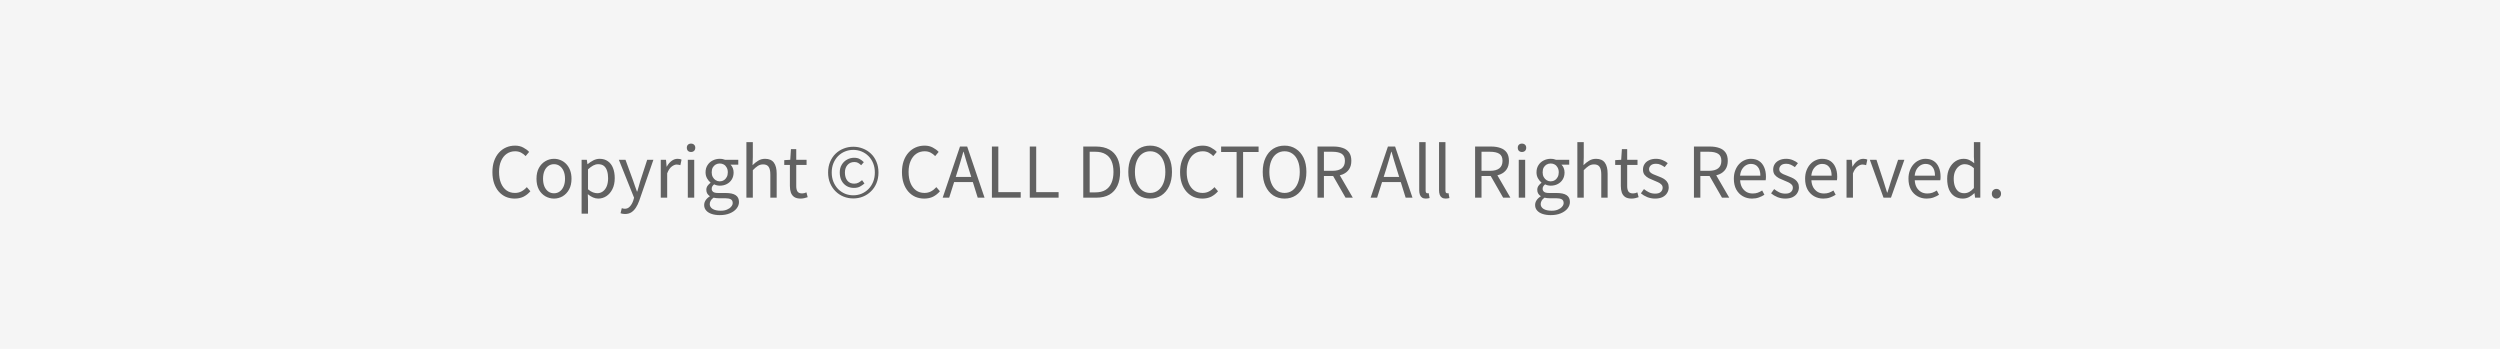
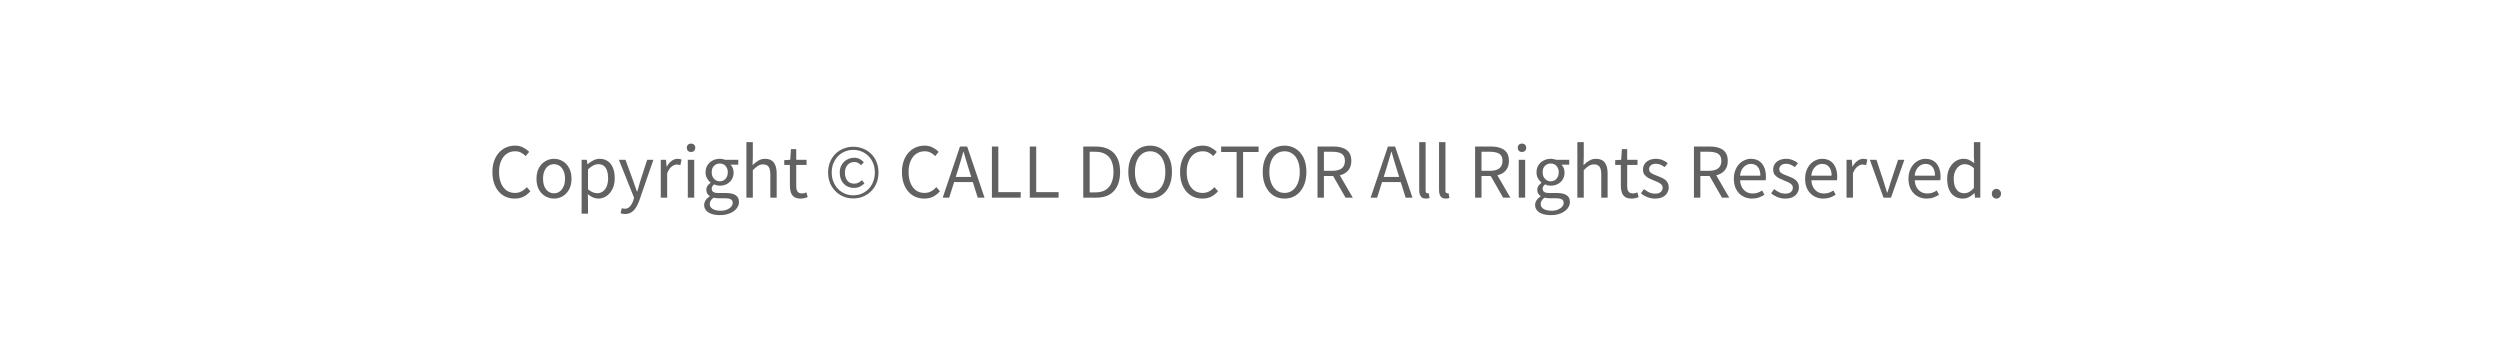
<svg xmlns="http://www.w3.org/2000/svg" width="430" height="60" viewBox="0 0 430 60" fill="none">
-   <rect width="430" height="60" fill="#F5F5F5" />
  <path d="M88.524 34.156C87.98 34.156 87.472 34.056 87 33.856C86.536 33.648 86.132 33.348 85.788 32.956C85.444 32.564 85.176 32.088 84.984 31.528C84.792 30.96 84.696 30.32 84.696 29.608C84.696 28.896 84.792 28.26 84.984 27.7C85.184 27.132 85.46 26.652 85.812 26.26C86.164 25.868 86.576 25.568 87.048 25.36C87.52 25.152 88.036 25.048 88.596 25.048C89.132 25.048 89.604 25.16 90.012 25.384C90.42 25.6 90.752 25.848 91.008 26.128L90.408 26.848C90.176 26.6 89.912 26.4 89.616 26.248C89.32 26.096 88.984 26.02 88.608 26.02C88.056 26.02 87.572 26.164 87.156 26.452C86.74 26.74 86.416 27.152 86.184 27.688C85.952 28.216 85.836 28.844 85.836 29.572C85.836 30.316 85.948 30.96 86.172 31.504C86.396 32.04 86.712 32.456 87.12 32.752C87.528 33.04 88.012 33.184 88.572 33.184C88.988 33.184 89.36 33.096 89.688 32.92C90.024 32.744 90.332 32.5 90.612 32.188L91.224 32.896C90.88 33.296 90.488 33.608 90.048 33.832C89.608 34.048 89.1 34.156 88.524 34.156ZM95.288 34.156C94.76 34.156 94.264 34.024 93.8 33.76C93.336 33.488 92.964 33.1 92.684 32.596C92.412 32.084 92.276 31.468 92.276 30.748C92.276 30.02 92.412 29.404 92.684 28.9C92.964 28.388 93.336 27.996 93.8 27.724C94.264 27.452 94.76 27.316 95.288 27.316C95.688 27.316 96.068 27.392 96.428 27.544C96.796 27.696 97.12 27.92 97.4 28.216C97.68 28.512 97.9 28.872 98.06 29.296C98.22 29.72 98.3 30.204 98.3 30.748C98.3 31.468 98.16 32.084 97.88 32.596C97.6 33.1 97.232 33.488 96.776 33.76C96.32 34.024 95.824 34.156 95.288 34.156ZM95.288 33.244C95.664 33.244 95.992 33.14 96.272 32.932C96.56 32.724 96.784 32.432 96.944 32.056C97.104 31.68 97.184 31.244 97.184 30.748C97.184 30.244 97.104 29.804 96.944 29.428C96.784 29.052 96.56 28.76 96.272 28.552C95.992 28.344 95.664 28.24 95.288 28.24C94.912 28.24 94.58 28.344 94.292 28.552C94.012 28.76 93.792 29.052 93.632 29.428C93.48 29.804 93.404 30.244 93.404 30.748C93.404 31.244 93.48 31.68 93.632 32.056C93.792 32.432 94.012 32.724 94.292 32.932C94.58 33.14 94.912 33.244 95.288 33.244ZM100.034 36.748V27.484H100.934L101.042 28.24H101.066C101.362 27.992 101.686 27.776 102.038 27.592C102.398 27.408 102.766 27.316 103.142 27.316C103.702 27.316 104.174 27.456 104.558 27.736C104.95 28.008 105.242 28.392 105.434 28.888C105.634 29.384 105.734 29.968 105.734 30.64C105.734 31.384 105.598 32.02 105.326 32.548C105.062 33.068 104.714 33.468 104.282 33.748C103.858 34.02 103.398 34.156 102.902 34.156C102.606 34.156 102.306 34.092 102.002 33.964C101.698 33.828 101.398 33.64 101.102 33.4L101.138 34.54V36.748H100.034ZM102.722 33.232C103.082 33.232 103.402 33.132 103.682 32.932C103.97 32.724 104.194 32.428 104.354 32.044C104.514 31.652 104.594 31.188 104.594 30.652C104.594 30.172 104.534 29.752 104.414 29.392C104.302 29.024 104.122 28.74 103.874 28.54C103.626 28.34 103.29 28.24 102.866 28.24C102.594 28.24 102.314 28.316 102.026 28.468C101.746 28.62 101.45 28.84 101.138 29.128V32.56C101.426 32.808 101.71 32.984 101.99 33.088C102.27 33.184 102.514 33.232 102.722 33.232ZM107.501 36.808C107.349 36.808 107.209 36.796 107.081 36.772C106.953 36.748 106.837 36.716 106.733 36.676L106.949 35.8C107.013 35.824 107.089 35.848 107.177 35.872C107.265 35.896 107.357 35.908 107.453 35.908C107.821 35.908 108.121 35.772 108.353 35.5C108.593 35.236 108.781 34.904 108.917 34.504L109.061 34.012L106.445 27.484H107.585L108.905 31.096C109.009 31.384 109.113 31.688 109.217 32.008C109.329 32.328 109.441 32.64 109.553 32.944H109.613C109.701 32.64 109.789 32.332 109.877 32.02C109.973 31.7 110.061 31.392 110.141 31.096L111.317 27.484H112.385L109.937 34.552C109.785 34.976 109.601 35.356 109.385 35.692C109.169 36.036 108.909 36.308 108.605 36.508C108.301 36.708 107.933 36.808 107.501 36.808ZM113.651 34V27.484H114.551L114.659 28.672H114.683C114.907 28.256 115.179 27.928 115.499 27.688C115.827 27.44 116.171 27.316 116.531 27.316C116.683 27.316 116.811 27.328 116.915 27.352C117.027 27.368 117.131 27.404 117.227 27.46L117.023 28.408C116.911 28.376 116.811 28.352 116.723 28.336C116.635 28.312 116.523 28.3 116.387 28.3C116.123 28.3 115.839 28.416 115.535 28.648C115.231 28.872 114.971 29.26 114.755 29.812V34H113.651ZM118.303 34V27.484H119.407V34H118.303ZM118.855 26.14C118.639 26.14 118.463 26.076 118.327 25.948C118.199 25.812 118.135 25.632 118.135 25.408C118.135 25.192 118.199 25.02 118.327 24.892C118.463 24.764 118.639 24.7 118.855 24.7C119.071 24.7 119.247 24.764 119.383 24.892C119.519 25.02 119.587 25.192 119.587 25.408C119.587 25.632 119.519 25.812 119.383 25.948C119.247 26.076 119.071 26.14 118.855 26.14ZM123.804 37C123.276 37 122.808 36.932 122.4 36.796C121.992 36.66 121.676 36.46 121.452 36.196C121.228 35.94 121.116 35.628 121.116 35.26C121.116 34.98 121.2 34.708 121.368 34.444C121.536 34.188 121.772 33.968 122.076 33.784V33.724C121.908 33.62 121.768 33.48 121.656 33.304C121.544 33.128 121.488 32.912 121.488 32.656C121.488 32.384 121.564 32.144 121.716 31.936C121.876 31.728 122.04 31.564 122.208 31.444V31.396C121.992 31.228 121.796 30.992 121.62 30.688C121.444 30.384 121.356 30.036 121.356 29.644C121.356 29.164 121.468 28.752 121.692 28.408C121.916 28.056 122.212 27.788 122.58 27.604C122.956 27.412 123.36 27.316 123.792 27.316C123.984 27.316 124.156 27.332 124.308 27.364C124.468 27.396 124.604 27.436 124.716 27.484H126.984V28.324H125.652C125.812 28.476 125.94 28.668 126.036 28.9C126.132 29.132 126.18 29.388 126.18 29.668C126.18 30.132 126.072 30.536 125.856 30.88C125.648 31.216 125.364 31.476 125.004 31.66C124.644 31.844 124.24 31.936 123.792 31.936C123.64 31.936 123.476 31.916 123.3 31.876C123.132 31.836 122.976 31.78 122.832 31.708C122.712 31.804 122.612 31.912 122.532 32.032C122.452 32.152 122.412 32.304 122.412 32.488C122.412 32.688 122.492 32.856 122.652 32.992C122.812 33.128 123.112 33.196 123.552 33.196H124.836C125.588 33.196 126.152 33.32 126.528 33.568C126.912 33.816 127.104 34.208 127.104 34.744C127.104 35.144 126.968 35.516 126.696 35.86C126.424 36.204 126.04 36.48 125.544 36.688C125.056 36.896 124.476 37 123.804 37ZM123.792 31.192C124.048 31.192 124.28 31.128 124.488 31C124.704 30.872 124.872 30.692 124.992 30.46C125.12 30.228 125.184 29.956 125.184 29.644C125.184 29.324 125.12 29.052 124.992 28.828C124.872 28.596 124.708 28.42 124.5 28.3C124.292 28.18 124.056 28.12 123.792 28.12C123.544 28.12 123.312 28.18 123.096 28.3C122.888 28.42 122.72 28.592 122.592 28.816C122.472 29.04 122.412 29.316 122.412 29.644C122.412 29.956 122.476 30.228 122.604 30.46C122.732 30.692 122.9 30.872 123.108 31C123.316 31.128 123.544 31.192 123.792 31.192ZM123.96 36.244C124.376 36.244 124.736 36.18 125.04 36.052C125.352 35.924 125.592 35.756 125.76 35.548C125.936 35.348 126.024 35.14 126.024 34.924C126.024 34.612 125.912 34.396 125.688 34.276C125.464 34.156 125.136 34.096 124.704 34.096H123.576C123.456 34.096 123.32 34.088 123.168 34.072C123.024 34.064 122.88 34.04 122.736 34C122.504 34.16 122.336 34.336 122.232 34.528C122.128 34.728 122.076 34.92 122.076 35.104C122.076 35.448 122.24 35.724 122.568 35.932C122.904 36.14 123.368 36.244 123.96 36.244ZM128.381 34V24.448H129.485V27.064L129.437 28.408C129.741 28.104 130.065 27.848 130.409 27.64C130.753 27.424 131.149 27.316 131.597 27.316C132.285 27.316 132.789 27.536 133.109 27.976C133.429 28.408 133.589 29.04 133.589 29.872V34H132.497V30.016C132.497 29.4 132.397 28.956 132.197 28.684C132.005 28.412 131.693 28.276 131.261 28.276C130.925 28.276 130.625 28.36 130.361 28.528C130.097 28.696 129.805 28.944 129.485 29.272V34H128.381ZM137.71 34.156C137.254 34.156 136.89 34.068 136.618 33.892C136.346 33.708 136.15 33.452 136.03 33.124C135.918 32.796 135.862 32.416 135.862 31.984V28.372H134.89V27.544L135.922 27.484L136.042 25.648H136.954V27.484H138.73V28.372H136.954V32.02C136.954 32.412 137.026 32.72 137.17 32.944C137.322 33.16 137.586 33.268 137.962 33.268C138.082 33.268 138.21 33.252 138.346 33.22C138.482 33.18 138.602 33.136 138.706 33.088L138.922 33.916C138.738 33.98 138.542 34.036 138.334 34.084C138.126 34.132 137.918 34.156 137.71 34.156ZM146.765 34.132C146.181 34.132 145.629 34.028 145.109 33.82C144.589 33.612 144.129 33.312 143.729 32.92C143.329 32.528 143.013 32.06 142.781 31.516C142.549 30.964 142.433 30.348 142.433 29.668C142.433 28.988 142.549 28.376 142.781 27.832C143.013 27.28 143.329 26.812 143.729 26.428C144.129 26.044 144.589 25.752 145.109 25.552C145.629 25.344 146.181 25.24 146.765 25.24C147.349 25.24 147.901 25.344 148.421 25.552C148.941 25.752 149.401 26.044 149.801 26.428C150.209 26.812 150.525 27.28 150.749 27.832C150.981 28.376 151.097 28.988 151.097 29.668C151.097 30.348 150.981 30.964 150.749 31.516C150.525 32.06 150.209 32.528 149.801 32.92C149.401 33.312 148.941 33.612 148.421 33.82C147.901 34.028 147.349 34.132 146.765 34.132ZM146.765 33.592C147.269 33.592 147.745 33.5 148.193 33.316C148.641 33.124 149.037 32.856 149.381 32.512C149.725 32.16 149.993 31.744 150.185 31.264C150.377 30.784 150.473 30.252 150.473 29.668C150.473 29.084 150.377 28.556 150.185 28.084C149.993 27.604 149.725 27.192 149.381 26.848C149.037 26.504 148.641 26.24 148.193 26.056C147.745 25.872 147.269 25.78 146.765 25.78C146.261 25.78 145.785 25.872 145.337 26.056C144.889 26.24 144.493 26.504 144.149 26.848C143.813 27.192 143.545 27.604 143.345 28.084C143.153 28.556 143.057 29.084 143.057 29.668C143.057 30.252 143.153 30.784 143.345 31.264C143.545 31.744 143.813 32.16 144.149 32.512C144.493 32.856 144.889 33.124 145.337 33.316C145.785 33.5 146.261 33.592 146.765 33.592ZM146.861 32.32C146.413 32.32 146.005 32.216 145.637 32.008C145.269 31.792 144.977 31.488 144.761 31.096C144.545 30.696 144.437 30.22 144.437 29.668C144.437 29.148 144.553 28.7 144.785 28.324C145.017 27.94 145.321 27.648 145.697 27.448C146.073 27.24 146.477 27.136 146.909 27.136C147.293 27.136 147.613 27.208 147.869 27.352C148.133 27.496 148.369 27.676 148.577 27.892L148.121 28.42C147.937 28.244 147.757 28.108 147.581 28.012C147.405 27.916 147.197 27.868 146.957 27.868C146.461 27.868 146.065 28.036 145.769 28.372C145.473 28.708 145.325 29.14 145.325 29.668C145.325 30.26 145.465 30.728 145.745 31.072C146.033 31.416 146.421 31.588 146.909 31.588C147.197 31.588 147.445 31.532 147.653 31.42C147.869 31.3 148.077 31.156 148.277 30.988L148.685 31.564C148.437 31.772 148.173 31.952 147.893 32.104C147.613 32.248 147.269 32.32 146.861 32.32ZM158.965 34.156C158.421 34.156 157.913 34.056 157.441 33.856C156.977 33.648 156.573 33.348 156.229 32.956C155.885 32.564 155.617 32.088 155.425 31.528C155.233 30.96 155.137 30.32 155.137 29.608C155.137 28.896 155.233 28.26 155.425 27.7C155.625 27.132 155.901 26.652 156.253 26.26C156.605 25.868 157.017 25.568 157.489 25.36C157.961 25.152 158.477 25.048 159.037 25.048C159.573 25.048 160.045 25.16 160.453 25.384C160.861 25.6 161.193 25.848 161.449 26.128L160.849 26.848C160.617 26.6 160.353 26.4 160.057 26.248C159.761 26.096 159.425 26.02 159.049 26.02C158.497 26.02 158.013 26.164 157.597 26.452C157.181 26.74 156.857 27.152 156.625 27.688C156.393 28.216 156.277 28.844 156.277 29.572C156.277 30.316 156.389 30.96 156.613 31.504C156.837 32.04 157.153 32.456 157.561 32.752C157.969 33.04 158.453 33.184 159.013 33.184C159.429 33.184 159.801 33.096 160.129 32.92C160.465 32.744 160.773 32.5 161.053 32.188L161.665 32.896C161.321 33.296 160.929 33.608 160.489 33.832C160.049 34.048 159.541 34.156 158.965 34.156ZM162.142 34L165.118 25.204H166.354L169.342 34H168.166L166.63 29.08C166.47 28.576 166.318 28.084 166.174 27.604C166.03 27.116 165.886 26.616 165.742 26.104H165.694C165.558 26.616 165.414 27.116 165.262 27.604C165.118 28.084 164.97 28.576 164.818 29.08L163.258 34H162.142ZM163.69 31.312V30.436H167.746V31.312H163.69ZM170.607 34V25.204H171.711V33.052H175.563V34H170.607ZM177.122 34V25.204H178.226V33.052H182.078V34H177.122ZM186.321 34V25.204H188.517C189.421 25.204 190.181 25.376 190.797 25.72C191.413 26.056 191.877 26.548 192.189 27.196C192.501 27.844 192.657 28.636 192.657 29.572C192.657 30.5 192.501 31.296 192.189 31.96C191.877 32.624 191.417 33.132 190.809 33.484C190.201 33.828 189.453 34 188.565 34H186.321ZM187.425 33.088H188.421C189.109 33.088 189.681 32.952 190.137 32.68C190.601 32.4 190.945 31.996 191.169 31.468C191.401 30.94 191.517 30.308 191.517 29.572C191.517 28.82 191.401 28.188 191.169 27.676C190.945 27.164 190.601 26.776 190.137 26.512C189.681 26.24 189.109 26.104 188.421 26.104H187.425V33.088ZM197.823 34.156C197.087 34.156 196.435 33.972 195.867 33.604C195.307 33.228 194.867 32.696 194.547 32.008C194.227 31.32 194.067 30.508 194.067 29.572C194.067 28.628 194.227 27.82 194.547 27.148C194.867 26.468 195.307 25.948 195.867 25.588C196.435 25.228 197.087 25.048 197.823 25.048C198.559 25.048 199.207 25.232 199.767 25.6C200.335 25.96 200.779 26.476 201.099 27.148C201.419 27.82 201.579 28.628 201.579 29.572C201.579 30.508 201.419 31.32 201.099 32.008C200.779 32.696 200.335 33.228 199.767 33.604C199.207 33.972 198.559 34.156 197.823 34.156ZM197.823 33.184C198.351 33.184 198.811 33.036 199.203 32.74C199.595 32.444 199.899 32.024 200.115 31.48C200.331 30.936 200.439 30.3 200.439 29.572C200.439 28.836 200.331 28.204 200.115 27.676C199.899 27.14 199.595 26.732 199.203 26.452C198.811 26.164 198.351 26.02 197.823 26.02C197.303 26.02 196.843 26.164 196.443 26.452C196.051 26.732 195.747 27.14 195.531 27.676C195.315 28.204 195.207 28.836 195.207 29.572C195.207 30.3 195.315 30.936 195.531 31.48C195.747 32.024 196.051 32.444 196.443 32.74C196.843 33.036 197.303 33.184 197.823 33.184ZM206.801 34.156C206.257 34.156 205.749 34.056 205.277 33.856C204.813 33.648 204.409 33.348 204.065 32.956C203.721 32.564 203.453 32.088 203.261 31.528C203.069 30.96 202.973 30.32 202.973 29.608C202.973 28.896 203.069 28.26 203.261 27.7C203.461 27.132 203.737 26.652 204.089 26.26C204.441 25.868 204.853 25.568 205.325 25.36C205.797 25.152 206.313 25.048 206.873 25.048C207.409 25.048 207.881 25.16 208.289 25.384C208.697 25.6 209.029 25.848 209.285 26.128L208.685 26.848C208.453 26.6 208.189 26.4 207.893 26.248C207.597 26.096 207.261 26.02 206.885 26.02C206.333 26.02 205.849 26.164 205.433 26.452C205.017 26.74 204.693 27.152 204.461 27.688C204.229 28.216 204.113 28.844 204.113 29.572C204.113 30.316 204.225 30.96 204.449 31.504C204.673 32.04 204.989 32.456 205.397 32.752C205.805 33.04 206.289 33.184 206.849 33.184C207.265 33.184 207.637 33.096 207.965 32.92C208.301 32.744 208.609 32.5 208.889 32.188L209.501 32.896C209.157 33.296 208.765 33.608 208.325 33.832C207.885 34.048 207.377 34.156 206.801 34.156ZM212.696 34V26.14H210.032V25.204H216.476V26.14H213.812V34H212.696ZM220.944 34.156C220.208 34.156 219.556 33.972 218.988 33.604C218.428 33.228 217.988 32.696 217.668 32.008C217.348 31.32 217.188 30.508 217.188 29.572C217.188 28.628 217.348 27.82 217.668 27.148C217.988 26.468 218.428 25.948 218.988 25.588C219.556 25.228 220.208 25.048 220.944 25.048C221.68 25.048 222.328 25.232 222.888 25.6C223.456 25.96 223.9 26.476 224.22 27.148C224.54 27.82 224.7 28.628 224.7 29.572C224.7 30.508 224.54 31.32 224.22 32.008C223.9 32.696 223.456 33.228 222.888 33.604C222.328 33.972 221.68 34.156 220.944 34.156ZM220.944 33.184C221.472 33.184 221.932 33.036 222.324 32.74C222.716 32.444 223.02 32.024 223.236 31.48C223.452 30.936 223.56 30.3 223.56 29.572C223.56 28.836 223.452 28.204 223.236 27.676C223.02 27.14 222.716 26.732 222.324 26.452C221.932 26.164 221.472 26.02 220.944 26.02C220.424 26.02 219.964 26.164 219.564 26.452C219.172 26.732 218.868 27.14 218.652 27.676C218.436 28.204 218.328 28.836 218.328 29.572C218.328 30.3 218.436 30.936 218.652 31.48C218.868 32.024 219.172 32.444 219.564 32.74C219.964 33.036 220.424 33.184 220.944 33.184ZM226.61 34V25.204H229.358C229.958 25.204 230.486 25.284 230.942 25.444C231.406 25.596 231.77 25.852 232.034 26.212C232.298 26.572 232.43 27.056 232.43 27.664C232.43 28.248 232.298 28.736 232.034 29.128C231.77 29.512 231.406 29.8 230.942 29.992C230.486 30.176 229.958 30.268 229.358 30.268H227.714V34H226.61ZM227.714 29.38H229.19C229.878 29.38 230.406 29.24 230.774 28.96C231.142 28.672 231.326 28.24 231.326 27.664C231.326 27.088 231.142 26.684 230.774 26.452C230.406 26.22 229.878 26.104 229.19 26.104H227.714V29.38ZM231.434 34L229.13 29.98L230.006 29.392L232.682 34H231.434ZM235.747 34L238.723 25.204H239.959L242.947 34H241.771L240.235 29.08C240.075 28.576 239.923 28.084 239.779 27.604C239.635 27.116 239.491 26.616 239.347 26.104H239.299C239.163 26.616 239.019 27.116 238.867 27.604C238.723 28.084 238.575 28.576 238.423 29.08L236.863 34H235.747ZM237.295 31.312V30.436H241.351V31.312H237.295ZM245.256 34.156C244.984 34.156 244.764 34.1 244.596 33.988C244.428 33.876 244.304 33.712 244.224 33.496C244.144 33.272 244.104 33.008 244.104 32.704V24.448H245.208V32.776C245.208 32.944 245.236 33.064 245.292 33.136C245.356 33.208 245.428 33.244 245.508 33.244C245.54 33.244 245.572 33.244 245.604 33.244C245.636 33.236 245.68 33.228 245.736 33.22L245.892 34.06C245.812 34.084 245.724 34.104 245.628 34.12C245.532 34.144 245.408 34.156 245.256 34.156ZM248.666 34.156C248.394 34.156 248.174 34.1 248.006 33.988C247.838 33.876 247.714 33.712 247.634 33.496C247.554 33.272 247.514 33.008 247.514 32.704V24.448H248.618V32.776C248.618 32.944 248.646 33.064 248.702 33.136C248.766 33.208 248.838 33.244 248.918 33.244C248.95 33.244 248.982 33.244 249.014 33.244C249.046 33.236 249.09 33.228 249.146 33.22L249.302 34.06C249.222 34.084 249.134 34.104 249.038 34.12C248.942 34.144 248.818 34.156 248.666 34.156ZM253.716 34V25.204H256.464C257.064 25.204 257.592 25.284 258.048 25.444C258.512 25.596 258.876 25.852 259.14 26.212C259.404 26.572 259.536 27.056 259.536 27.664C259.536 28.248 259.404 28.736 259.14 29.128C258.876 29.512 258.512 29.8 258.048 29.992C257.592 30.176 257.064 30.268 256.464 30.268H254.82V34H253.716ZM254.82 29.38H256.296C256.984 29.38 257.512 29.24 257.88 28.96C258.248 28.672 258.432 28.24 258.432 27.664C258.432 27.088 258.248 26.684 257.88 26.452C257.512 26.22 256.984 26.104 256.296 26.104H254.82V29.38ZM258.54 34L256.236 29.98L257.112 29.392L259.788 34H258.54ZM261.225 34V27.484H262.329V34H261.225ZM261.777 26.14C261.561 26.14 261.385 26.076 261.249 25.948C261.121 25.812 261.057 25.632 261.057 25.408C261.057 25.192 261.121 25.02 261.249 24.892C261.385 24.764 261.561 24.7 261.777 24.7C261.993 24.7 262.169 24.764 262.305 24.892C262.441 25.02 262.509 25.192 262.509 25.408C262.509 25.632 262.441 25.812 262.305 25.948C262.169 26.076 261.993 26.14 261.777 26.14ZM266.726 37C266.198 37 265.73 36.932 265.322 36.796C264.914 36.66 264.598 36.46 264.374 36.196C264.15 35.94 264.038 35.628 264.038 35.26C264.038 34.98 264.122 34.708 264.29 34.444C264.458 34.188 264.694 33.968 264.998 33.784V33.724C264.83 33.62 264.69 33.48 264.578 33.304C264.466 33.128 264.41 32.912 264.41 32.656C264.41 32.384 264.486 32.144 264.638 31.936C264.798 31.728 264.962 31.564 265.13 31.444V31.396C264.914 31.228 264.718 30.992 264.542 30.688C264.366 30.384 264.278 30.036 264.278 29.644C264.278 29.164 264.39 28.752 264.614 28.408C264.838 28.056 265.134 27.788 265.502 27.604C265.878 27.412 266.282 27.316 266.714 27.316C266.906 27.316 267.078 27.332 267.23 27.364C267.39 27.396 267.526 27.436 267.638 27.484H269.906V28.324H268.574C268.734 28.476 268.862 28.668 268.958 28.9C269.054 29.132 269.102 29.388 269.102 29.668C269.102 30.132 268.994 30.536 268.778 30.88C268.57 31.216 268.286 31.476 267.926 31.66C267.566 31.844 267.162 31.936 266.714 31.936C266.562 31.936 266.398 31.916 266.222 31.876C266.054 31.836 265.898 31.78 265.754 31.708C265.634 31.804 265.534 31.912 265.454 32.032C265.374 32.152 265.334 32.304 265.334 32.488C265.334 32.688 265.414 32.856 265.574 32.992C265.734 33.128 266.034 33.196 266.474 33.196H267.758C268.51 33.196 269.074 33.32 269.45 33.568C269.834 33.816 270.026 34.208 270.026 34.744C270.026 35.144 269.89 35.516 269.618 35.86C269.346 36.204 268.962 36.48 268.466 36.688C267.978 36.896 267.398 37 266.726 37ZM266.714 31.192C266.97 31.192 267.202 31.128 267.41 31C267.626 30.872 267.794 30.692 267.914 30.46C268.042 30.228 268.106 29.956 268.106 29.644C268.106 29.324 268.042 29.052 267.914 28.828C267.794 28.596 267.63 28.42 267.422 28.3C267.214 28.18 266.978 28.12 266.714 28.12C266.466 28.12 266.234 28.18 266.018 28.3C265.81 28.42 265.642 28.592 265.514 28.816C265.394 29.04 265.334 29.316 265.334 29.644C265.334 29.956 265.398 30.228 265.526 30.46C265.654 30.692 265.822 30.872 266.03 31C266.238 31.128 266.466 31.192 266.714 31.192ZM266.882 36.244C267.298 36.244 267.658 36.18 267.962 36.052C268.274 35.924 268.514 35.756 268.682 35.548C268.858 35.348 268.946 35.14 268.946 34.924C268.946 34.612 268.834 34.396 268.61 34.276C268.386 34.156 268.058 34.096 267.626 34.096H266.498C266.378 34.096 266.242 34.088 266.09 34.072C265.946 34.064 265.802 34.04 265.658 34C265.426 34.16 265.258 34.336 265.154 34.528C265.05 34.728 264.998 34.92 264.998 35.104C264.998 35.448 265.162 35.724 265.49 35.932C265.826 36.14 266.29 36.244 266.882 36.244ZM271.303 34V24.448H272.407V27.064L272.359 28.408C272.663 28.104 272.987 27.848 273.331 27.64C273.675 27.424 274.071 27.316 274.519 27.316C275.207 27.316 275.711 27.536 276.031 27.976C276.351 28.408 276.511 29.04 276.511 29.872V34H275.419V30.016C275.419 29.4 275.319 28.956 275.119 28.684C274.927 28.412 274.615 28.276 274.183 28.276C273.847 28.276 273.547 28.36 273.283 28.528C273.019 28.696 272.727 28.944 272.407 29.272V34H271.303ZM280.632 34.156C280.176 34.156 279.812 34.068 279.54 33.892C279.268 33.708 279.072 33.452 278.952 33.124C278.84 32.796 278.784 32.416 278.784 31.984V28.372H277.812V27.544L278.844 27.484L278.964 25.648H279.876V27.484H281.652V28.372H279.876V32.02C279.876 32.412 279.948 32.72 280.092 32.944C280.244 33.16 280.508 33.268 280.884 33.268C281.004 33.268 281.132 33.252 281.268 33.22C281.404 33.18 281.524 33.136 281.628 33.088L281.844 33.916C281.66 33.98 281.464 34.036 281.256 34.084C281.048 34.132 280.84 34.156 280.632 34.156ZM284.656 34.156C284.2 34.156 283.756 34.072 283.324 33.904C282.9 33.728 282.536 33.512 282.232 33.256L282.76 32.524C283.048 32.756 283.344 32.944 283.648 33.088C283.952 33.232 284.3 33.304 284.692 33.304C285.124 33.304 285.444 33.208 285.652 33.016C285.868 32.816 285.976 32.572 285.976 32.284C285.976 32.06 285.9 31.876 285.748 31.732C285.604 31.58 285.416 31.452 285.184 31.348C284.96 31.236 284.728 31.136 284.488 31.048C284.184 30.928 283.884 30.796 283.588 30.652C283.3 30.5 283.06 30.308 282.868 30.076C282.684 29.836 282.592 29.532 282.592 29.164C282.592 28.812 282.68 28.5 282.856 28.228C283.032 27.948 283.288 27.728 283.624 27.568C283.96 27.4 284.364 27.316 284.836 27.316C285.236 27.316 285.608 27.388 285.952 27.532C286.304 27.676 286.604 27.852 286.852 28.06L286.324 28.744C286.1 28.584 285.868 28.448 285.628 28.336C285.396 28.224 285.136 28.168 284.848 28.168C284.432 28.168 284.124 28.264 283.924 28.456C283.732 28.64 283.636 28.86 283.636 29.116C283.636 29.316 283.7 29.484 283.828 29.62C283.964 29.756 284.14 29.872 284.356 29.968C284.572 30.056 284.8 30.148 285.04 30.244C285.28 30.332 285.516 30.428 285.748 30.532C285.988 30.636 286.2 30.76 286.384 30.904C286.576 31.048 286.728 31.228 286.84 31.444C286.96 31.652 287.02 31.912 287.02 32.224C287.02 32.576 286.928 32.9 286.744 33.196C286.568 33.492 286.304 33.728 285.952 33.904C285.608 34.072 285.176 34.156 284.656 34.156ZM291.357 34V25.204H294.105C294.705 25.204 295.233 25.284 295.689 25.444C296.153 25.596 296.517 25.852 296.781 26.212C297.045 26.572 297.177 27.056 297.177 27.664C297.177 28.248 297.045 28.736 296.781 29.128C296.517 29.512 296.153 29.8 295.689 29.992C295.233 30.176 294.705 30.268 294.105 30.268H292.461V34H291.357ZM292.461 29.38H293.937C294.625 29.38 295.153 29.24 295.521 28.96C295.889 28.672 296.073 28.24 296.073 27.664C296.073 27.088 295.889 26.684 295.521 26.452C295.153 26.22 294.625 26.104 293.937 26.104H292.461V29.38ZM296.181 34L293.877 29.98L294.753 29.392L297.429 34H296.181ZM301.342 34.156C300.758 34.156 300.23 34.02 299.758 33.748C299.286 33.476 298.91 33.088 298.63 32.584C298.358 32.072 298.222 31.46 298.222 30.748C298.222 30.212 298.302 29.736 298.462 29.32C298.622 28.896 298.838 28.536 299.11 28.24C299.39 27.936 299.706 27.708 300.058 27.556C300.41 27.396 300.77 27.316 301.138 27.316C301.698 27.316 302.17 27.44 302.554 27.688C302.938 27.936 303.23 28.292 303.43 28.756C303.638 29.212 303.742 29.752 303.742 30.376C303.742 30.496 303.738 30.608 303.73 30.712C303.722 30.816 303.71 30.912 303.694 31H299.302C299.326 31.464 299.43 31.868 299.614 32.212C299.806 32.548 300.058 32.812 300.37 33.004C300.682 33.188 301.046 33.28 301.462 33.28C301.782 33.28 302.07 33.236 302.326 33.148C302.59 33.052 302.846 32.924 303.094 32.764L303.478 33.496C303.198 33.68 302.882 33.836 302.53 33.964C302.178 34.092 301.782 34.156 301.342 34.156ZM299.29 30.22H302.782C302.782 29.564 302.638 29.064 302.35 28.72C302.07 28.368 301.674 28.192 301.162 28.192C300.858 28.192 300.57 28.272 300.298 28.432C300.034 28.592 299.81 28.82 299.626 29.116C299.45 29.412 299.338 29.78 299.29 30.22ZM307.05 34.156C306.594 34.156 306.15 34.072 305.718 33.904C305.294 33.728 304.93 33.512 304.626 33.256L305.154 32.524C305.442 32.756 305.738 32.944 306.042 33.088C306.346 33.232 306.694 33.304 307.086 33.304C307.518 33.304 307.838 33.208 308.046 33.016C308.262 32.816 308.37 32.572 308.37 32.284C308.37 32.06 308.294 31.876 308.142 31.732C307.998 31.58 307.81 31.452 307.578 31.348C307.354 31.236 307.122 31.136 306.882 31.048C306.578 30.928 306.278 30.796 305.982 30.652C305.694 30.5 305.454 30.308 305.262 30.076C305.078 29.836 304.986 29.532 304.986 29.164C304.986 28.812 305.074 28.5 305.25 28.228C305.426 27.948 305.682 27.728 306.018 27.568C306.354 27.4 306.758 27.316 307.23 27.316C307.63 27.316 308.002 27.388 308.346 27.532C308.698 27.676 308.998 27.852 309.246 28.06L308.718 28.744C308.494 28.584 308.262 28.448 308.022 28.336C307.79 28.224 307.53 28.168 307.242 28.168C306.826 28.168 306.518 28.264 306.318 28.456C306.126 28.64 306.03 28.86 306.03 29.116C306.03 29.316 306.094 29.484 306.222 29.62C306.358 29.756 306.534 29.872 306.75 29.968C306.966 30.056 307.194 30.148 307.434 30.244C307.674 30.332 307.91 30.428 308.142 30.532C308.382 30.636 308.594 30.76 308.778 30.904C308.97 31.048 309.122 31.228 309.234 31.444C309.354 31.652 309.414 31.912 309.414 32.224C309.414 32.576 309.322 32.9 309.138 33.196C308.962 33.492 308.698 33.728 308.346 33.904C308.002 34.072 307.57 34.156 307.05 34.156ZM313.599 34.156C313.015 34.156 312.487 34.02 312.015 33.748C311.543 33.476 311.167 33.088 310.887 32.584C310.615 32.072 310.479 31.46 310.479 30.748C310.479 30.212 310.559 29.736 310.719 29.32C310.879 28.896 311.095 28.536 311.367 28.24C311.647 27.936 311.963 27.708 312.315 27.556C312.667 27.396 313.027 27.316 313.395 27.316C313.955 27.316 314.427 27.44 314.811 27.688C315.195 27.936 315.487 28.292 315.687 28.756C315.895 29.212 315.999 29.752 315.999 30.376C315.999 30.496 315.995 30.608 315.987 30.712C315.979 30.816 315.967 30.912 315.951 31H311.559C311.583 31.464 311.687 31.868 311.871 32.212C312.063 32.548 312.315 32.812 312.627 33.004C312.939 33.188 313.303 33.28 313.719 33.28C314.039 33.28 314.327 33.236 314.583 33.148C314.847 33.052 315.103 32.924 315.351 32.764L315.735 33.496C315.455 33.68 315.139 33.836 314.787 33.964C314.435 34.092 314.039 34.156 313.599 34.156ZM311.547 30.22H315.039C315.039 29.564 314.895 29.064 314.607 28.72C314.327 28.368 313.931 28.192 313.419 28.192C313.115 28.192 312.827 28.272 312.555 28.432C312.291 28.592 312.067 28.82 311.883 29.116C311.707 29.412 311.595 29.78 311.547 30.22ZM317.604 34V27.484H318.504L318.612 28.672H318.636C318.86 28.256 319.132 27.928 319.452 27.688C319.78 27.44 320.124 27.316 320.484 27.316C320.636 27.316 320.764 27.328 320.868 27.352C320.98 27.368 321.084 27.404 321.18 27.46L320.976 28.408C320.864 28.376 320.764 28.352 320.676 28.336C320.588 28.312 320.476 28.3 320.34 28.3C320.076 28.3 319.792 28.416 319.488 28.648C319.184 28.872 318.924 29.26 318.708 29.812V34H317.604ZM323.965 34L321.613 27.484H322.753L323.977 31.192C324.081 31.512 324.181 31.836 324.277 32.164C324.381 32.484 324.481 32.8 324.577 33.112H324.637C324.741 32.8 324.841 32.484 324.937 32.164C325.041 31.836 325.141 31.512 325.237 31.192L326.473 27.484H327.553L325.249 34H323.965ZM331.377 34.156C330.793 34.156 330.265 34.02 329.793 33.748C329.321 33.476 328.945 33.088 328.665 32.584C328.393 32.072 328.257 31.46 328.257 30.748C328.257 30.212 328.337 29.736 328.497 29.32C328.657 28.896 328.873 28.536 329.145 28.24C329.425 27.936 329.741 27.708 330.093 27.556C330.445 27.396 330.805 27.316 331.173 27.316C331.733 27.316 332.205 27.44 332.589 27.688C332.973 27.936 333.265 28.292 333.465 28.756C333.673 29.212 333.777 29.752 333.777 30.376C333.777 30.496 333.773 30.608 333.765 30.712C333.757 30.816 333.745 30.912 333.729 31H329.337C329.361 31.464 329.465 31.868 329.649 32.212C329.841 32.548 330.093 32.812 330.405 33.004C330.717 33.188 331.081 33.28 331.497 33.28C331.817 33.28 332.105 33.236 332.361 33.148C332.625 33.052 332.881 32.924 333.129 32.764L333.513 33.496C333.233 33.68 332.917 33.836 332.565 33.964C332.213 34.092 331.817 34.156 331.377 34.156ZM329.325 30.22H332.817C332.817 29.564 332.673 29.064 332.385 28.72C332.105 28.368 331.709 28.192 331.197 28.192C330.893 28.192 330.605 28.272 330.333 28.432C330.069 28.592 329.845 28.82 329.661 29.116C329.485 29.412 329.373 29.78 329.325 30.22ZM337.601 34.156C337.057 34.156 336.581 34.024 336.173 33.76C335.773 33.496 335.461 33.112 335.237 32.608C335.021 32.096 334.913 31.476 334.913 30.748C334.913 30.044 335.045 29.436 335.309 28.924C335.573 28.412 335.917 28.016 336.341 27.736C336.773 27.456 337.237 27.316 337.733 27.316C338.117 27.316 338.445 27.384 338.717 27.52C338.997 27.648 339.281 27.832 339.569 28.072L339.509 26.956V24.448H340.613V34H339.713L339.617 33.232H339.581C339.325 33.488 339.029 33.708 338.693 33.892C338.357 34.068 337.993 34.156 337.601 34.156ZM337.841 33.232C338.145 33.232 338.433 33.16 338.705 33.016C338.977 32.864 339.245 32.64 339.509 32.344V28.924C339.237 28.676 338.973 28.5 338.717 28.396C338.461 28.292 338.197 28.24 337.925 28.24C337.581 28.24 337.265 28.348 336.977 28.564C336.697 28.772 336.469 29.064 336.293 29.44C336.125 29.808 336.041 30.24 336.041 30.736C336.041 31.256 336.113 31.704 336.257 32.08C336.401 32.456 336.605 32.744 336.869 32.944C337.141 33.136 337.465 33.232 337.841 33.232ZM343.387 34.156C343.171 34.156 342.983 34.08 342.823 33.928C342.671 33.768 342.595 33.568 342.595 33.328C342.595 33.072 342.671 32.868 342.823 32.716C342.983 32.564 343.171 32.488 343.387 32.488C343.603 32.488 343.787 32.564 343.939 32.716C344.099 32.868 344.179 33.072 344.179 33.328C344.179 33.568 344.099 33.768 343.939 33.928C343.787 34.08 343.603 34.156 343.387 34.156Z" fill="#616161" />
</svg>